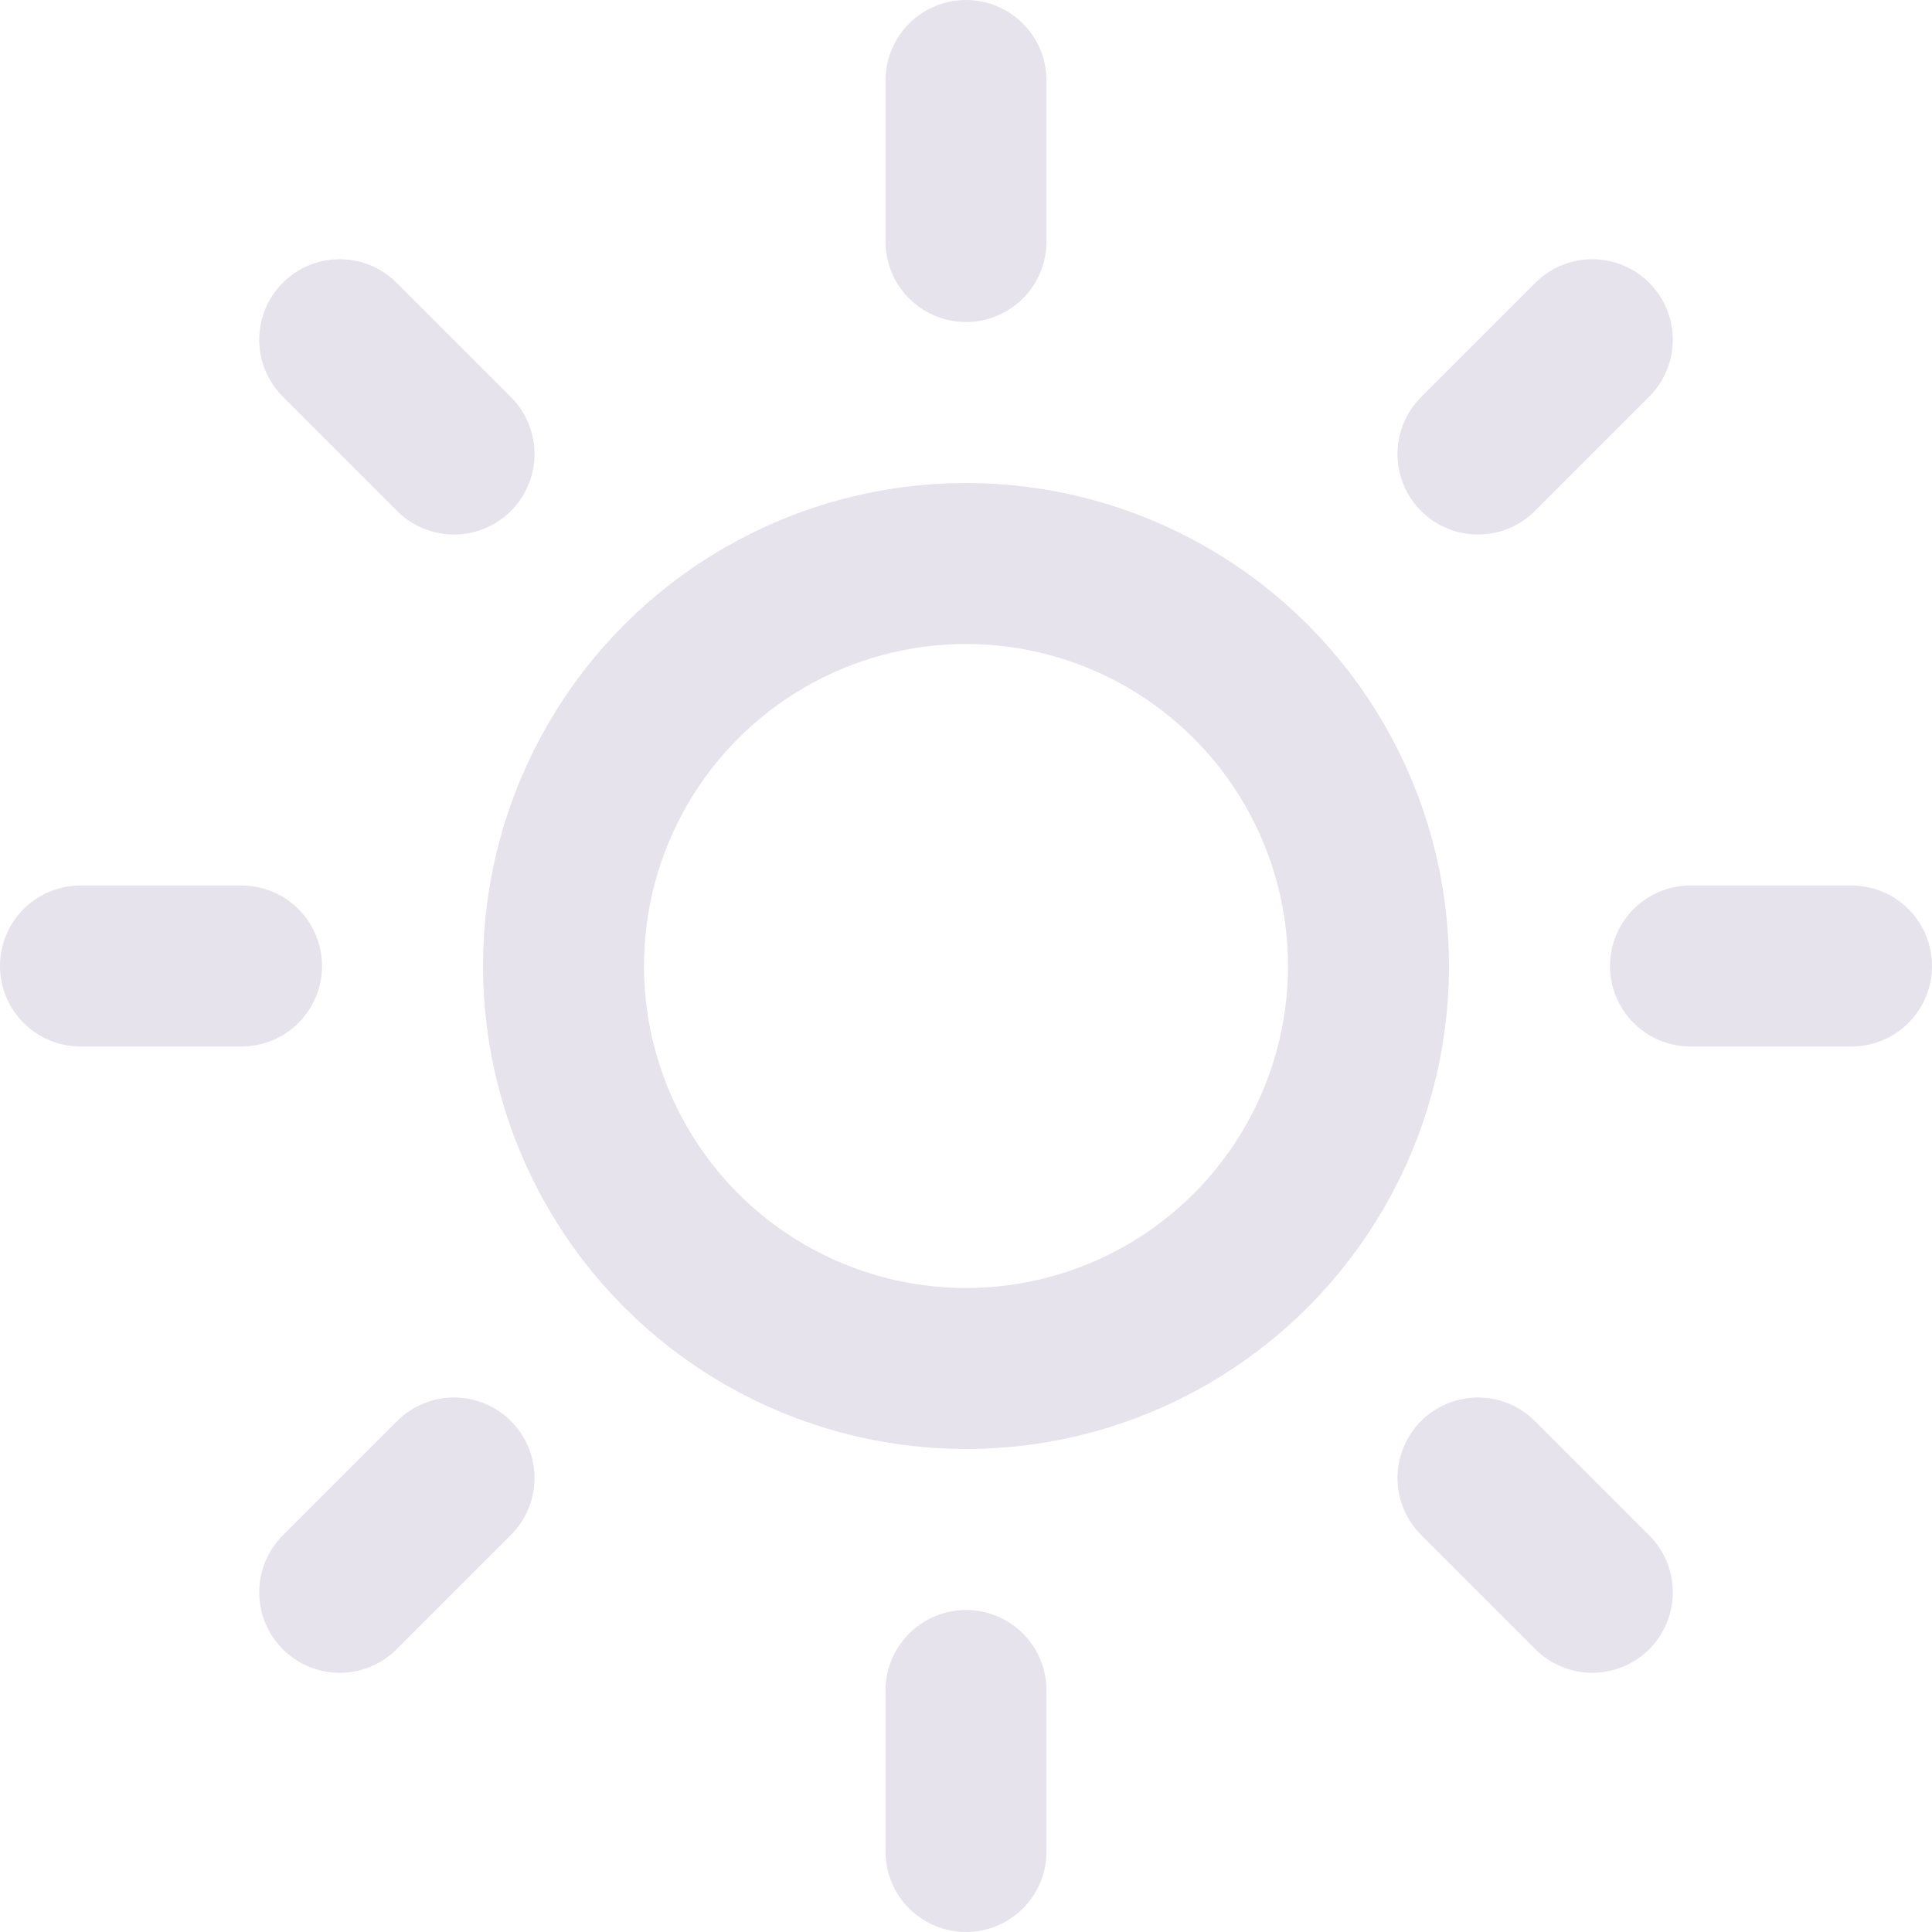
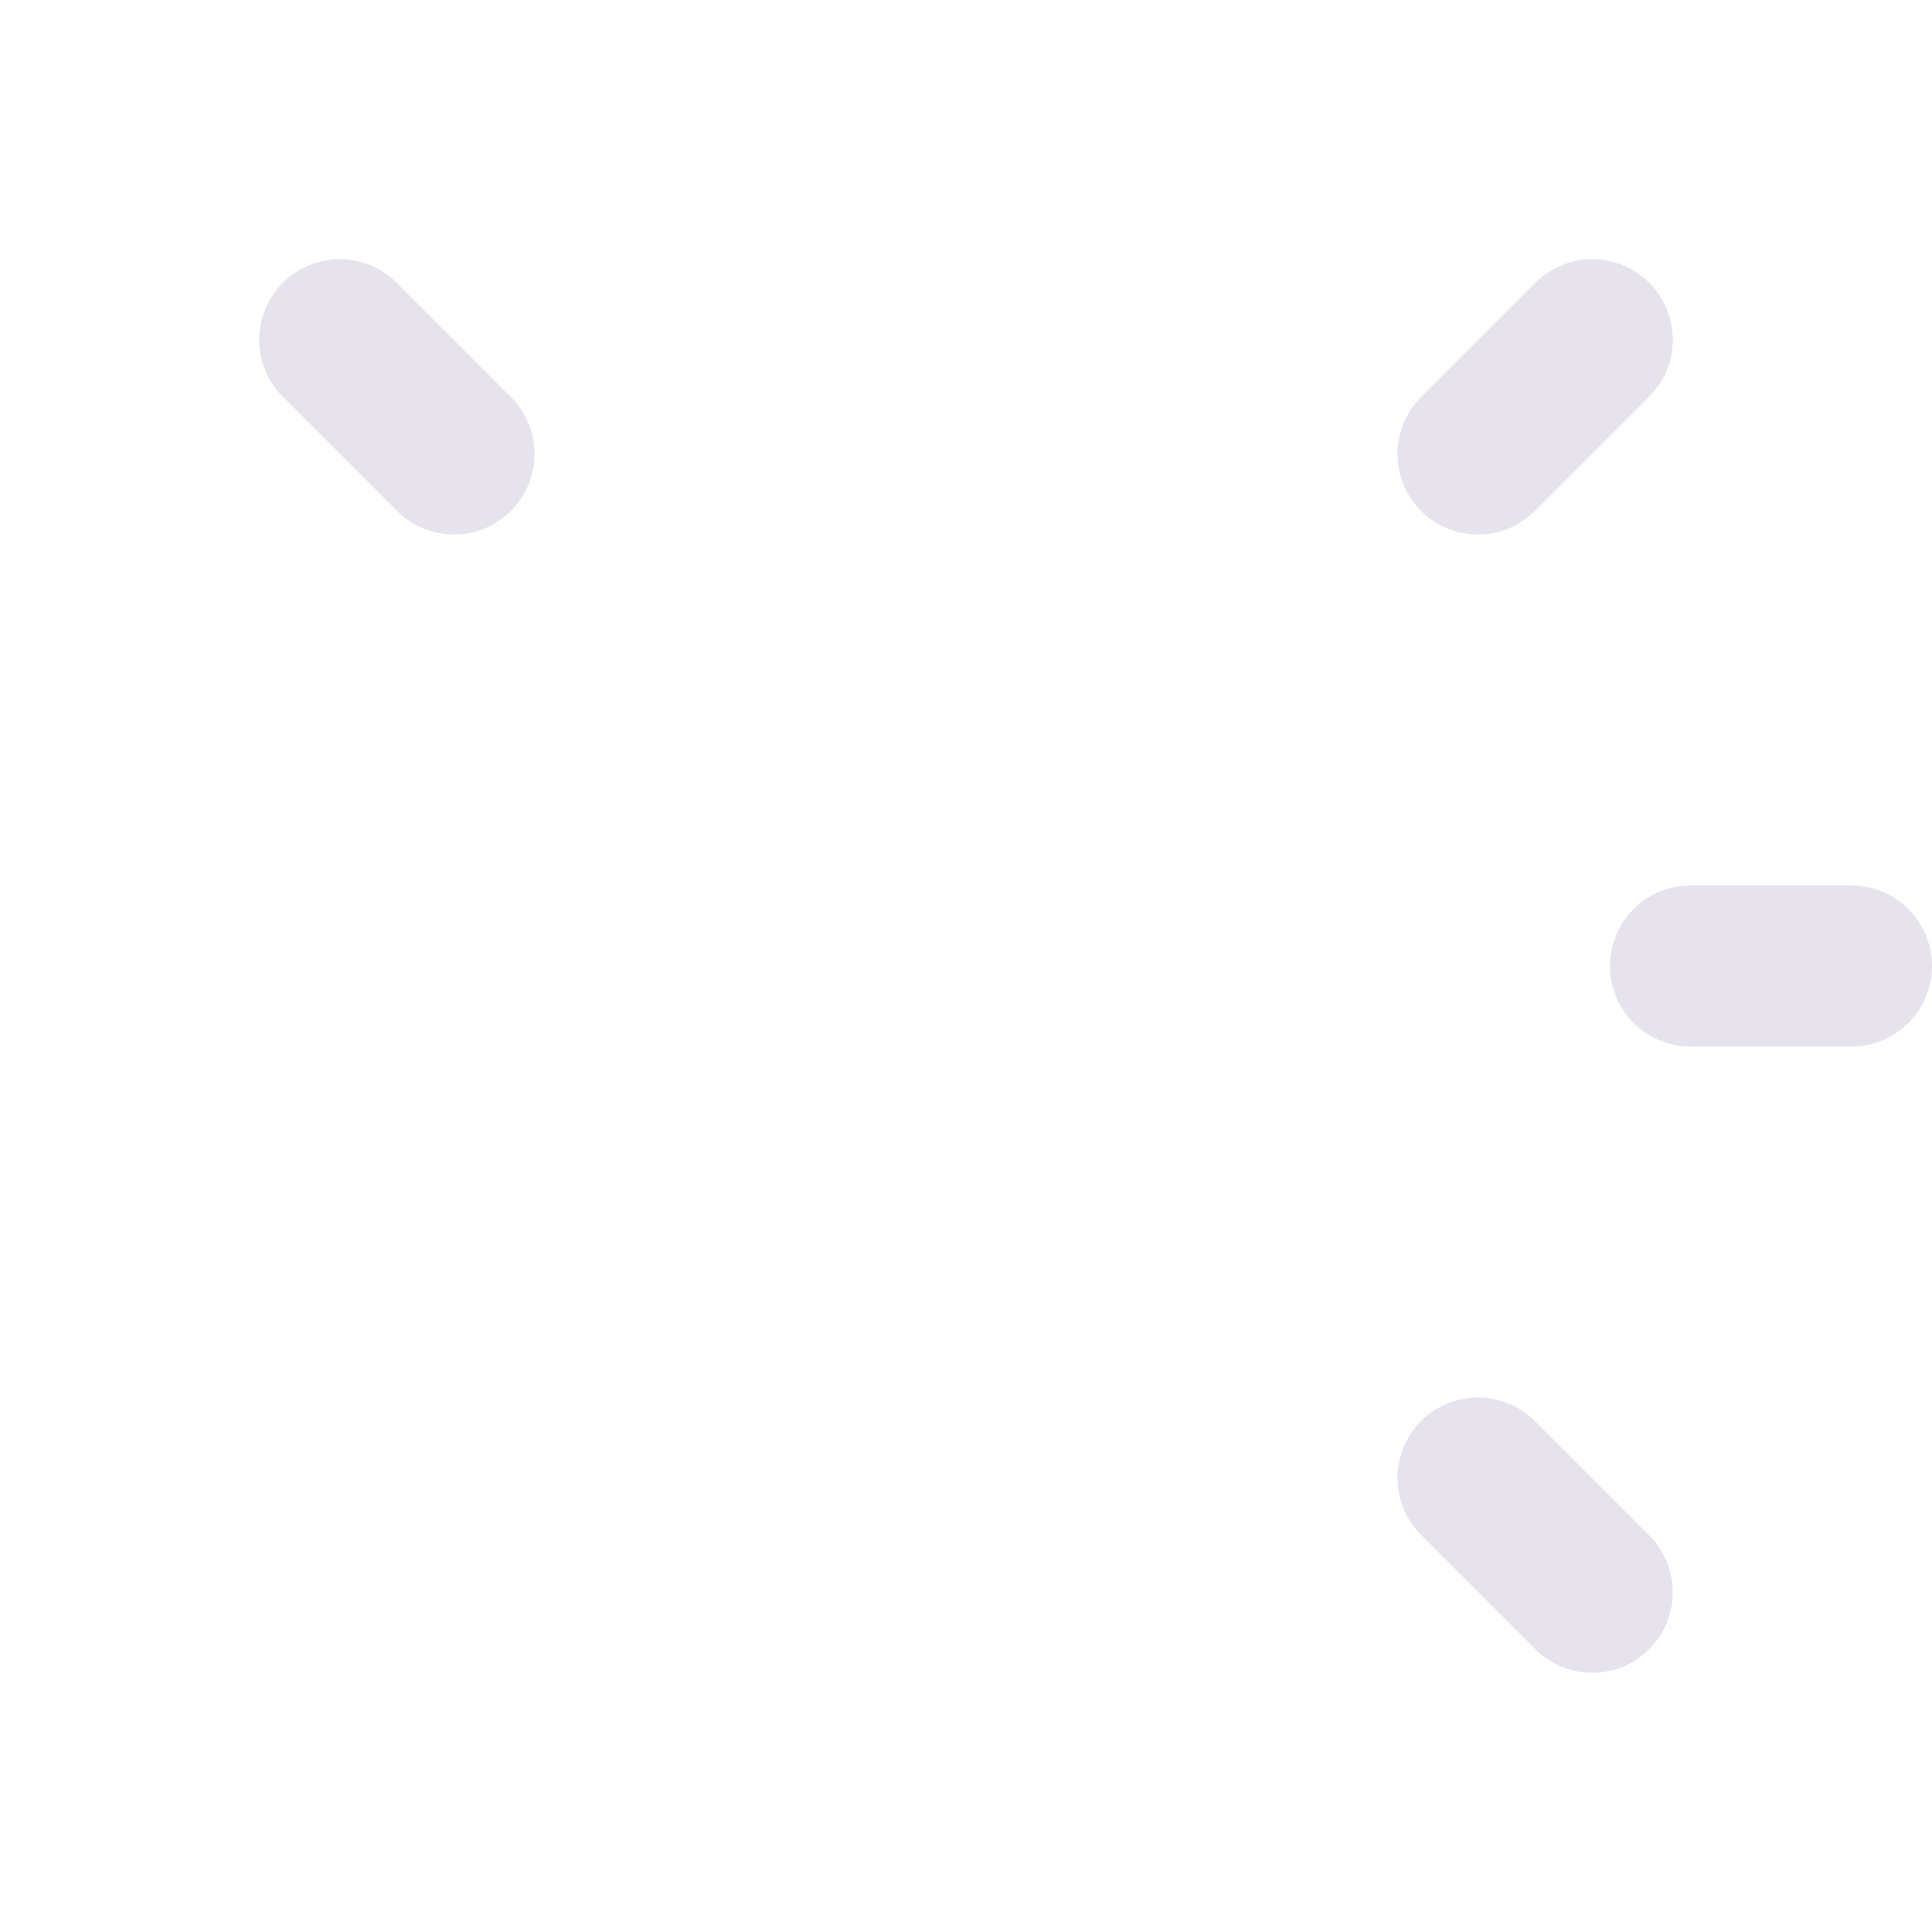
<svg xmlns="http://www.w3.org/2000/svg" width="24" height="24" viewBox="0 0 24 24" focusable="false" class="color-toggle-icon" aria-hidden="true">
  <g stroke-linejoin="round" stroke-linecap="round" stroke-width="2" fill="none" stroke="#E6E3EC">
-     <circle cx="12" cy="12" r="5" />
-     <path d="M12 1v2" />
-     <path d="M12 21v2" />
    <path d="M4.22 4.22l1.42 1.42" />
    <path d="M18.36 18.36l1.42 1.42" />
-     <path d="M1 12h2" />
    <path d="M21 12h2" />
-     <path d="M4.22 19.78l1.42-1.42" />
    <path d="M18.36 5.64l1.42-1.42" />
  </g>
</svg>